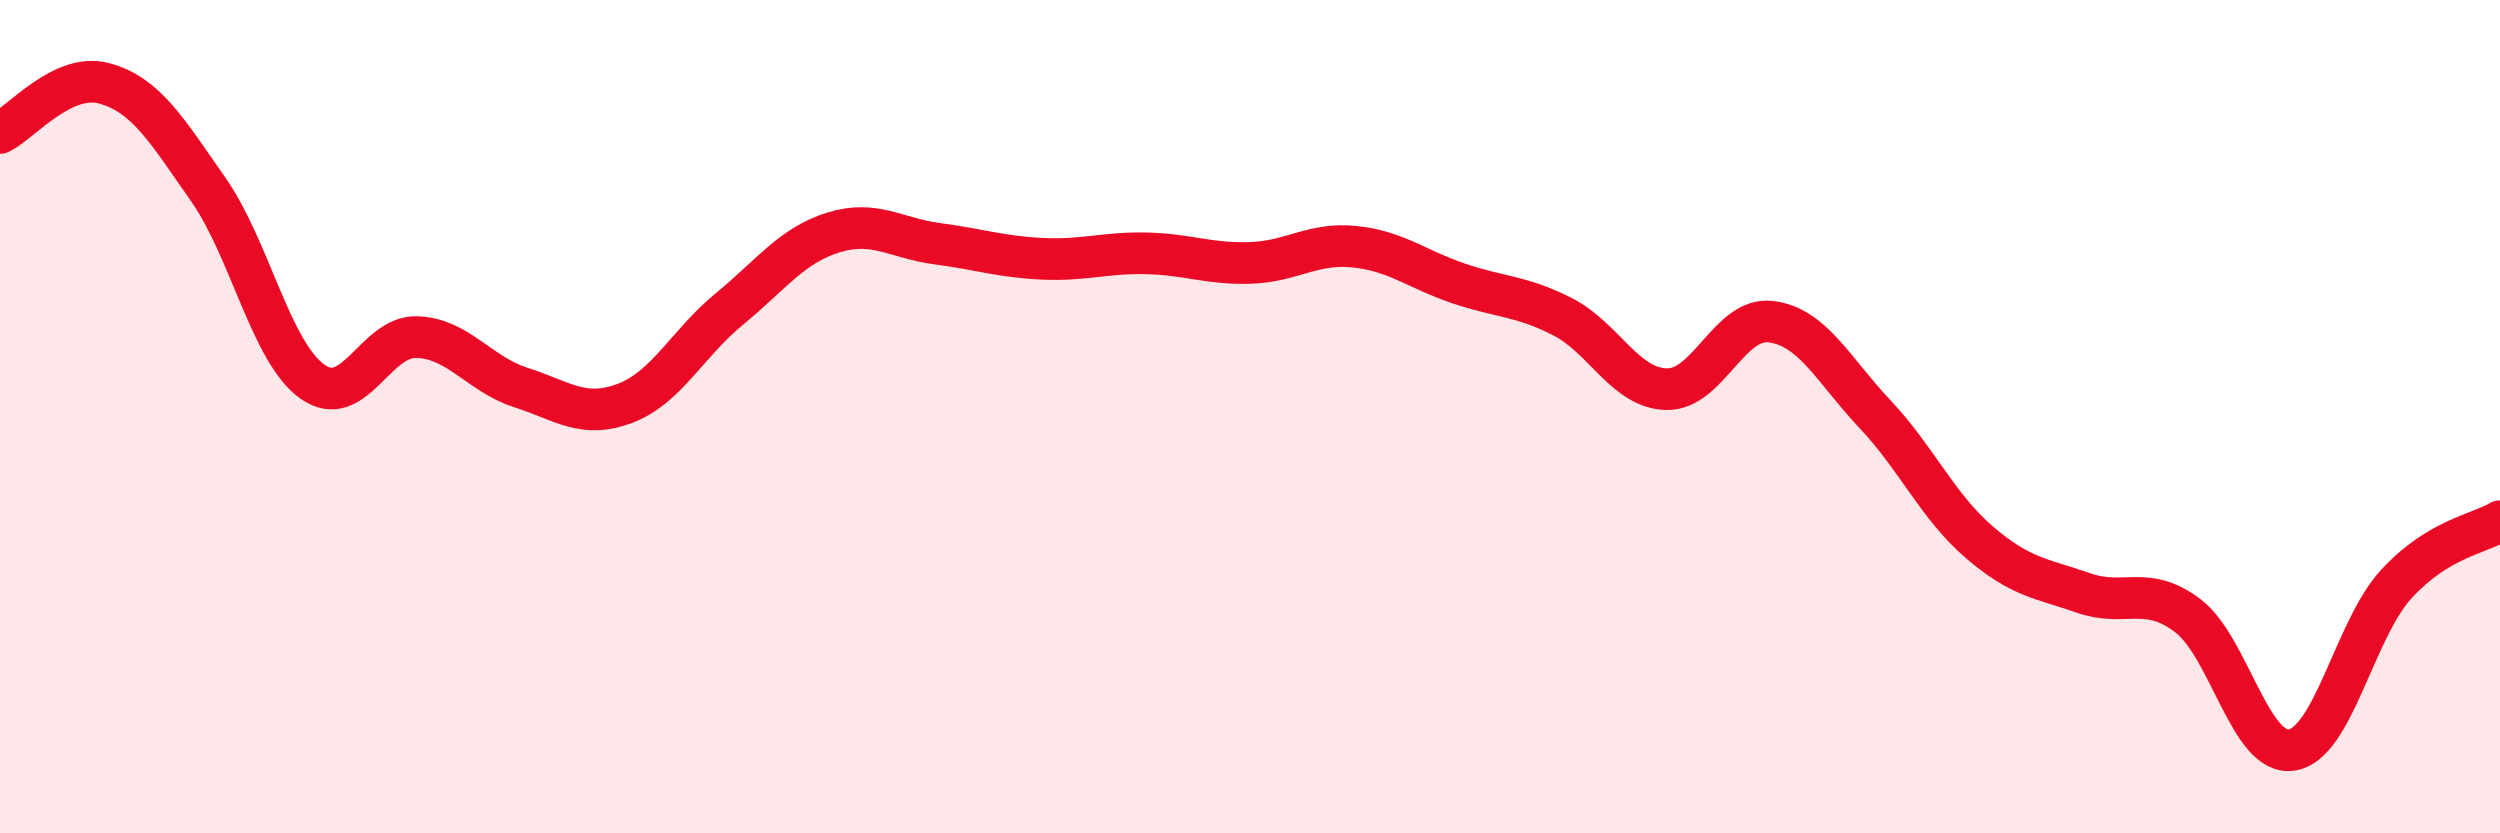
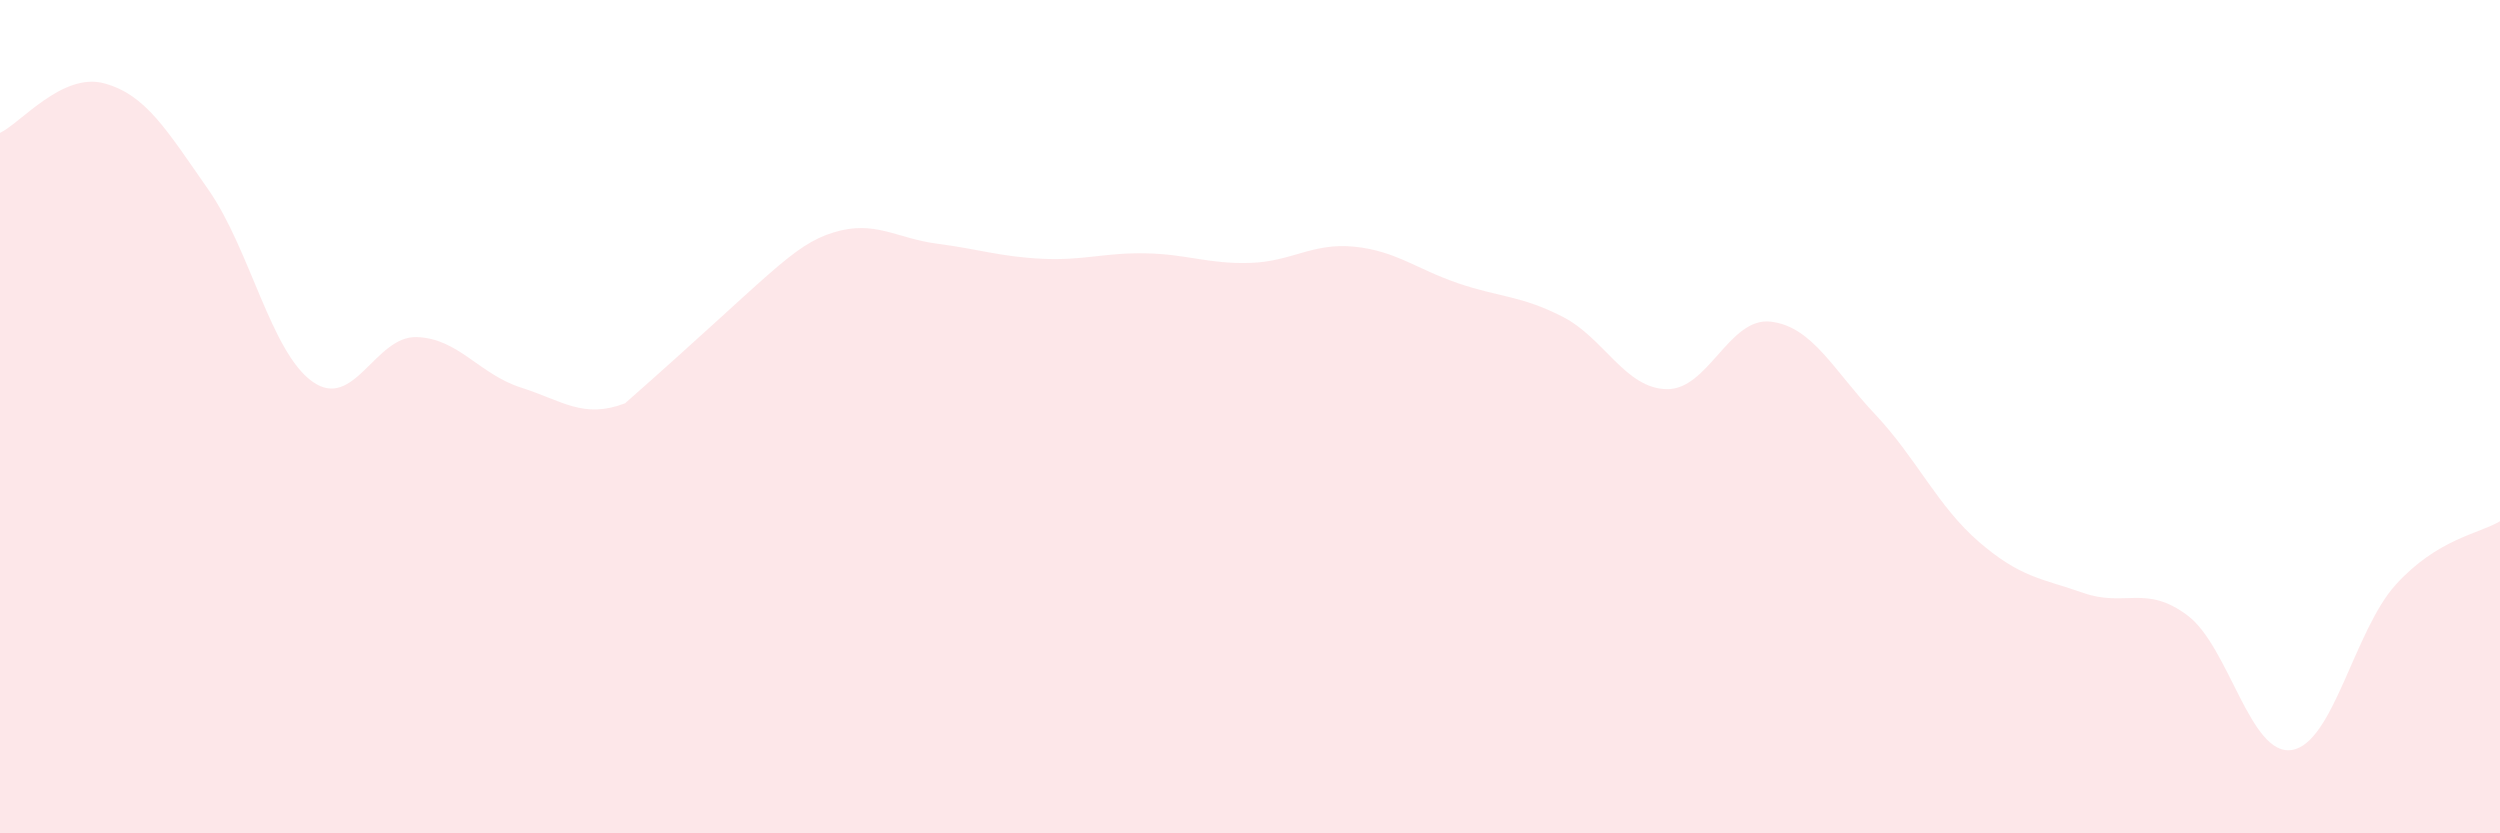
<svg xmlns="http://www.w3.org/2000/svg" width="60" height="20" viewBox="0 0 60 20">
-   <path d="M 0,3.19 C 0.5,2.95 1.5,1.73 2.5,2 C 3.5,2.27 4,3.12 5,4.55 C 6,5.98 6.5,8.45 7.5,9.16 C 8.5,9.87 9,8.06 10,8.09 C 11,8.12 11.5,8.98 12.5,9.3 C 13.5,9.62 14,10.06 15,9.68 C 16,9.3 16.5,8.24 17.5,7.42 C 18.5,6.6 19,5.89 20,5.58 C 21,5.27 21.5,5.72 22.5,5.85 C 23.5,5.98 24,6.16 25,6.21 C 26,6.26 26.5,6.06 27.5,6.08 C 28.5,6.1 29,6.34 30,6.31 C 31,6.28 31.5,5.82 32.5,5.92 C 33.5,6.02 34,6.46 35,6.8 C 36,7.14 36.5,7.09 37.5,7.6 C 38.5,8.11 39,9.32 40,9.34 C 41,9.36 41.5,7.6 42.5,7.72 C 43.5,7.84 44,8.88 45,9.94 C 46,11 46.5,12.15 47.5,13.01 C 48.5,13.87 49,13.88 50,14.23 C 51,14.58 51.5,14.02 52.5,14.77 C 53.5,15.52 54,18.15 55,18 C 56,17.85 56.5,15.13 57.5,14.03 C 58.5,12.93 59.5,12.81 60,12.51L60 20L0 20Z" fill="#EB0A25" opacity="0.1" stroke-linecap="round" stroke-linejoin="round" />
-   <path d="M 0,3.19 C 0.5,2.95 1.5,1.73 2.5,2 C 3.5,2.27 4,3.12 5,4.55 C 6,5.98 6.5,8.45 7.5,9.16 C 8.5,9.87 9,8.06 10,8.09 C 11,8.12 11.5,8.98 12.5,9.3 C 13.5,9.62 14,10.06 15,9.68 C 16,9.3 16.5,8.24 17.5,7.42 C 18.5,6.6 19,5.89 20,5.58 C 21,5.27 21.5,5.72 22.5,5.85 C 23.5,5.98 24,6.16 25,6.21 C 26,6.26 26.5,6.06 27.5,6.08 C 28.5,6.1 29,6.34 30,6.31 C 31,6.28 31.5,5.82 32.5,5.92 C 33.5,6.02 34,6.46 35,6.8 C 36,7.14 36.5,7.09 37.5,7.6 C 38.5,8.11 39,9.32 40,9.34 C 41,9.36 41.5,7.6 42.5,7.72 C 43.5,7.84 44,8.88 45,9.94 C 46,11 46.5,12.15 47.5,13.01 C 48.5,13.87 49,13.88 50,14.23 C 51,14.58 51.5,14.02 52.5,14.77 C 53.5,15.52 54,18.15 55,18 C 56,17.85 56.5,15.13 57.5,14.03 C 58.5,12.93 59.5,12.81 60,12.51" stroke="#EB0A25" stroke-width="1" fill="none" stroke-linecap="round" stroke-linejoin="round" />
+   <path d="M 0,3.19 C 0.5,2.95 1.5,1.73 2.5,2 C 3.5,2.27 4,3.12 5,4.55 C 6,5.98 6.5,8.45 7.5,9.16 C 8.5,9.87 9,8.06 10,8.09 C 11,8.12 11.5,8.98 12.5,9.3 C 13.5,9.62 14,10.06 15,9.68 C 18.5,6.6 19,5.89 20,5.58 C 21,5.27 21.5,5.72 22.5,5.85 C 23.5,5.98 24,6.16 25,6.21 C 26,6.26 26.5,6.06 27.5,6.08 C 28.5,6.1 29,6.34 30,6.31 C 31,6.28 31.5,5.82 32.5,5.92 C 33.5,6.02 34,6.46 35,6.8 C 36,7.14 36.5,7.09 37.5,7.6 C 38.5,8.11 39,9.32 40,9.34 C 41,9.36 41.5,7.6 42.5,7.72 C 43.5,7.84 44,8.88 45,9.94 C 46,11 46.5,12.15 47.5,13.01 C 48.5,13.87 49,13.88 50,14.23 C 51,14.58 51.5,14.02 52.5,14.77 C 53.5,15.52 54,18.15 55,18 C 56,17.85 56.5,15.13 57.5,14.03 C 58.5,12.93 59.5,12.81 60,12.51L60 20L0 20Z" fill="#EB0A25" opacity="0.1" stroke-linecap="round" stroke-linejoin="round" />
</svg>